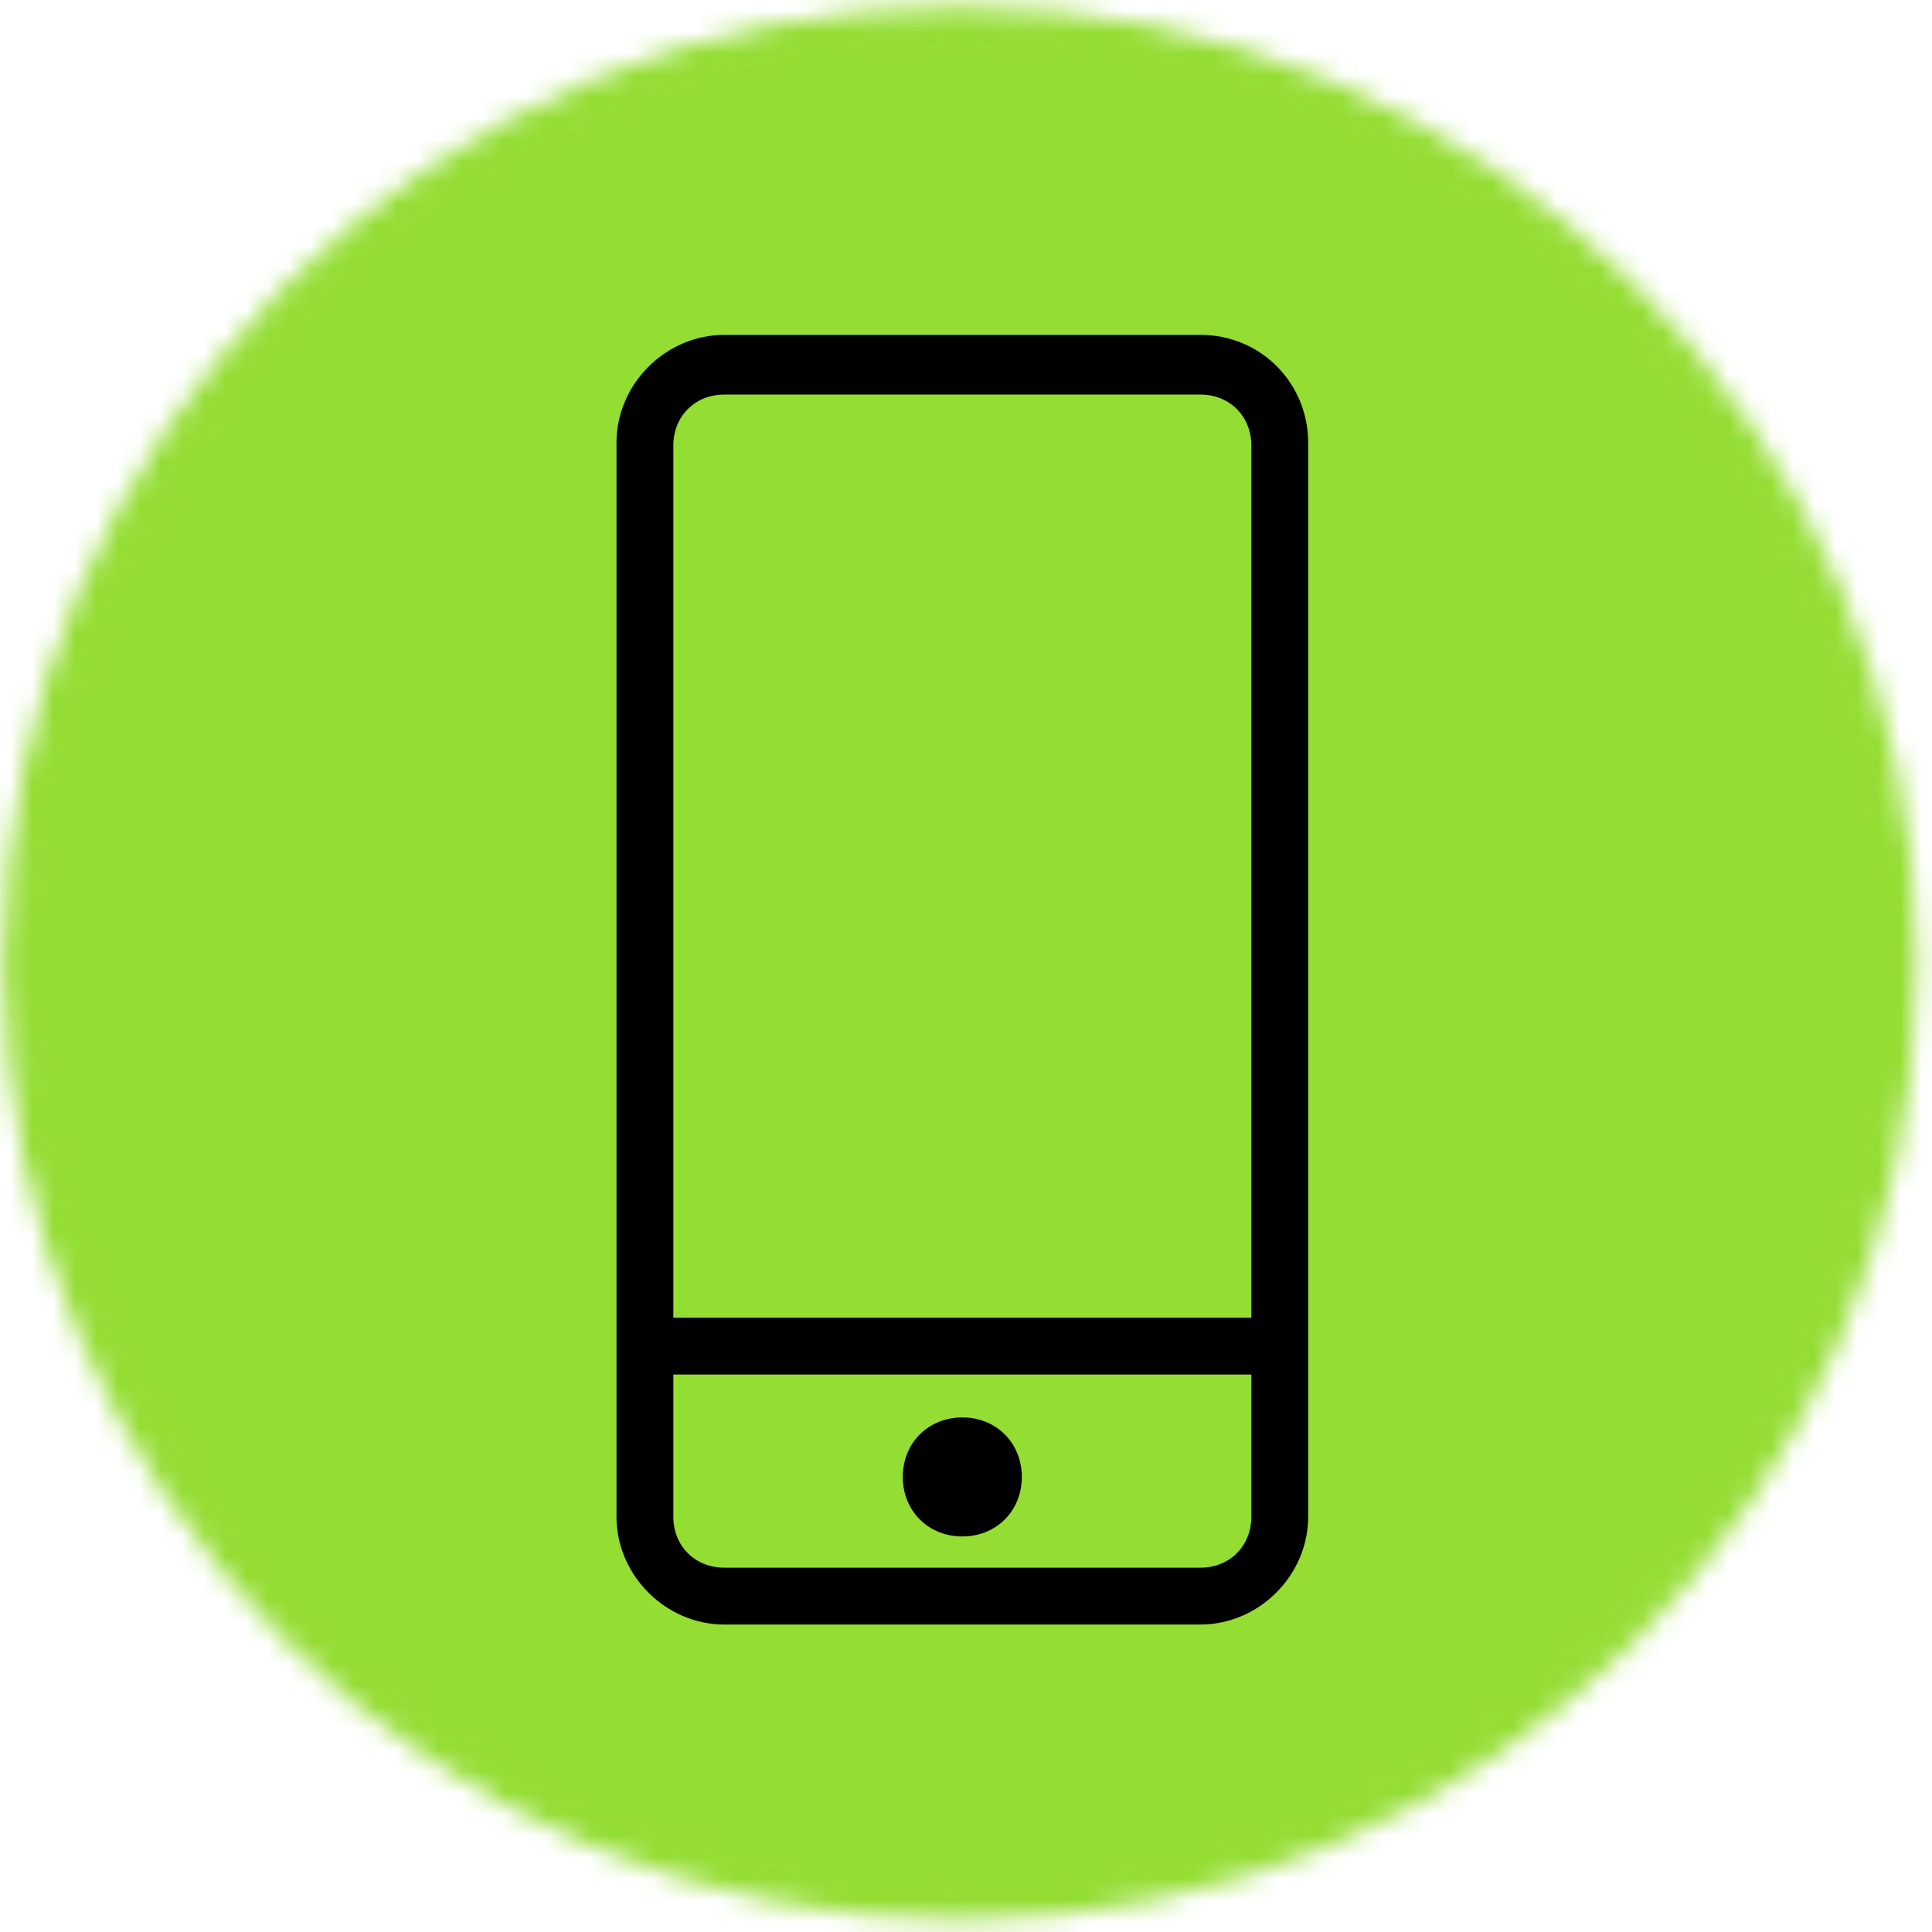
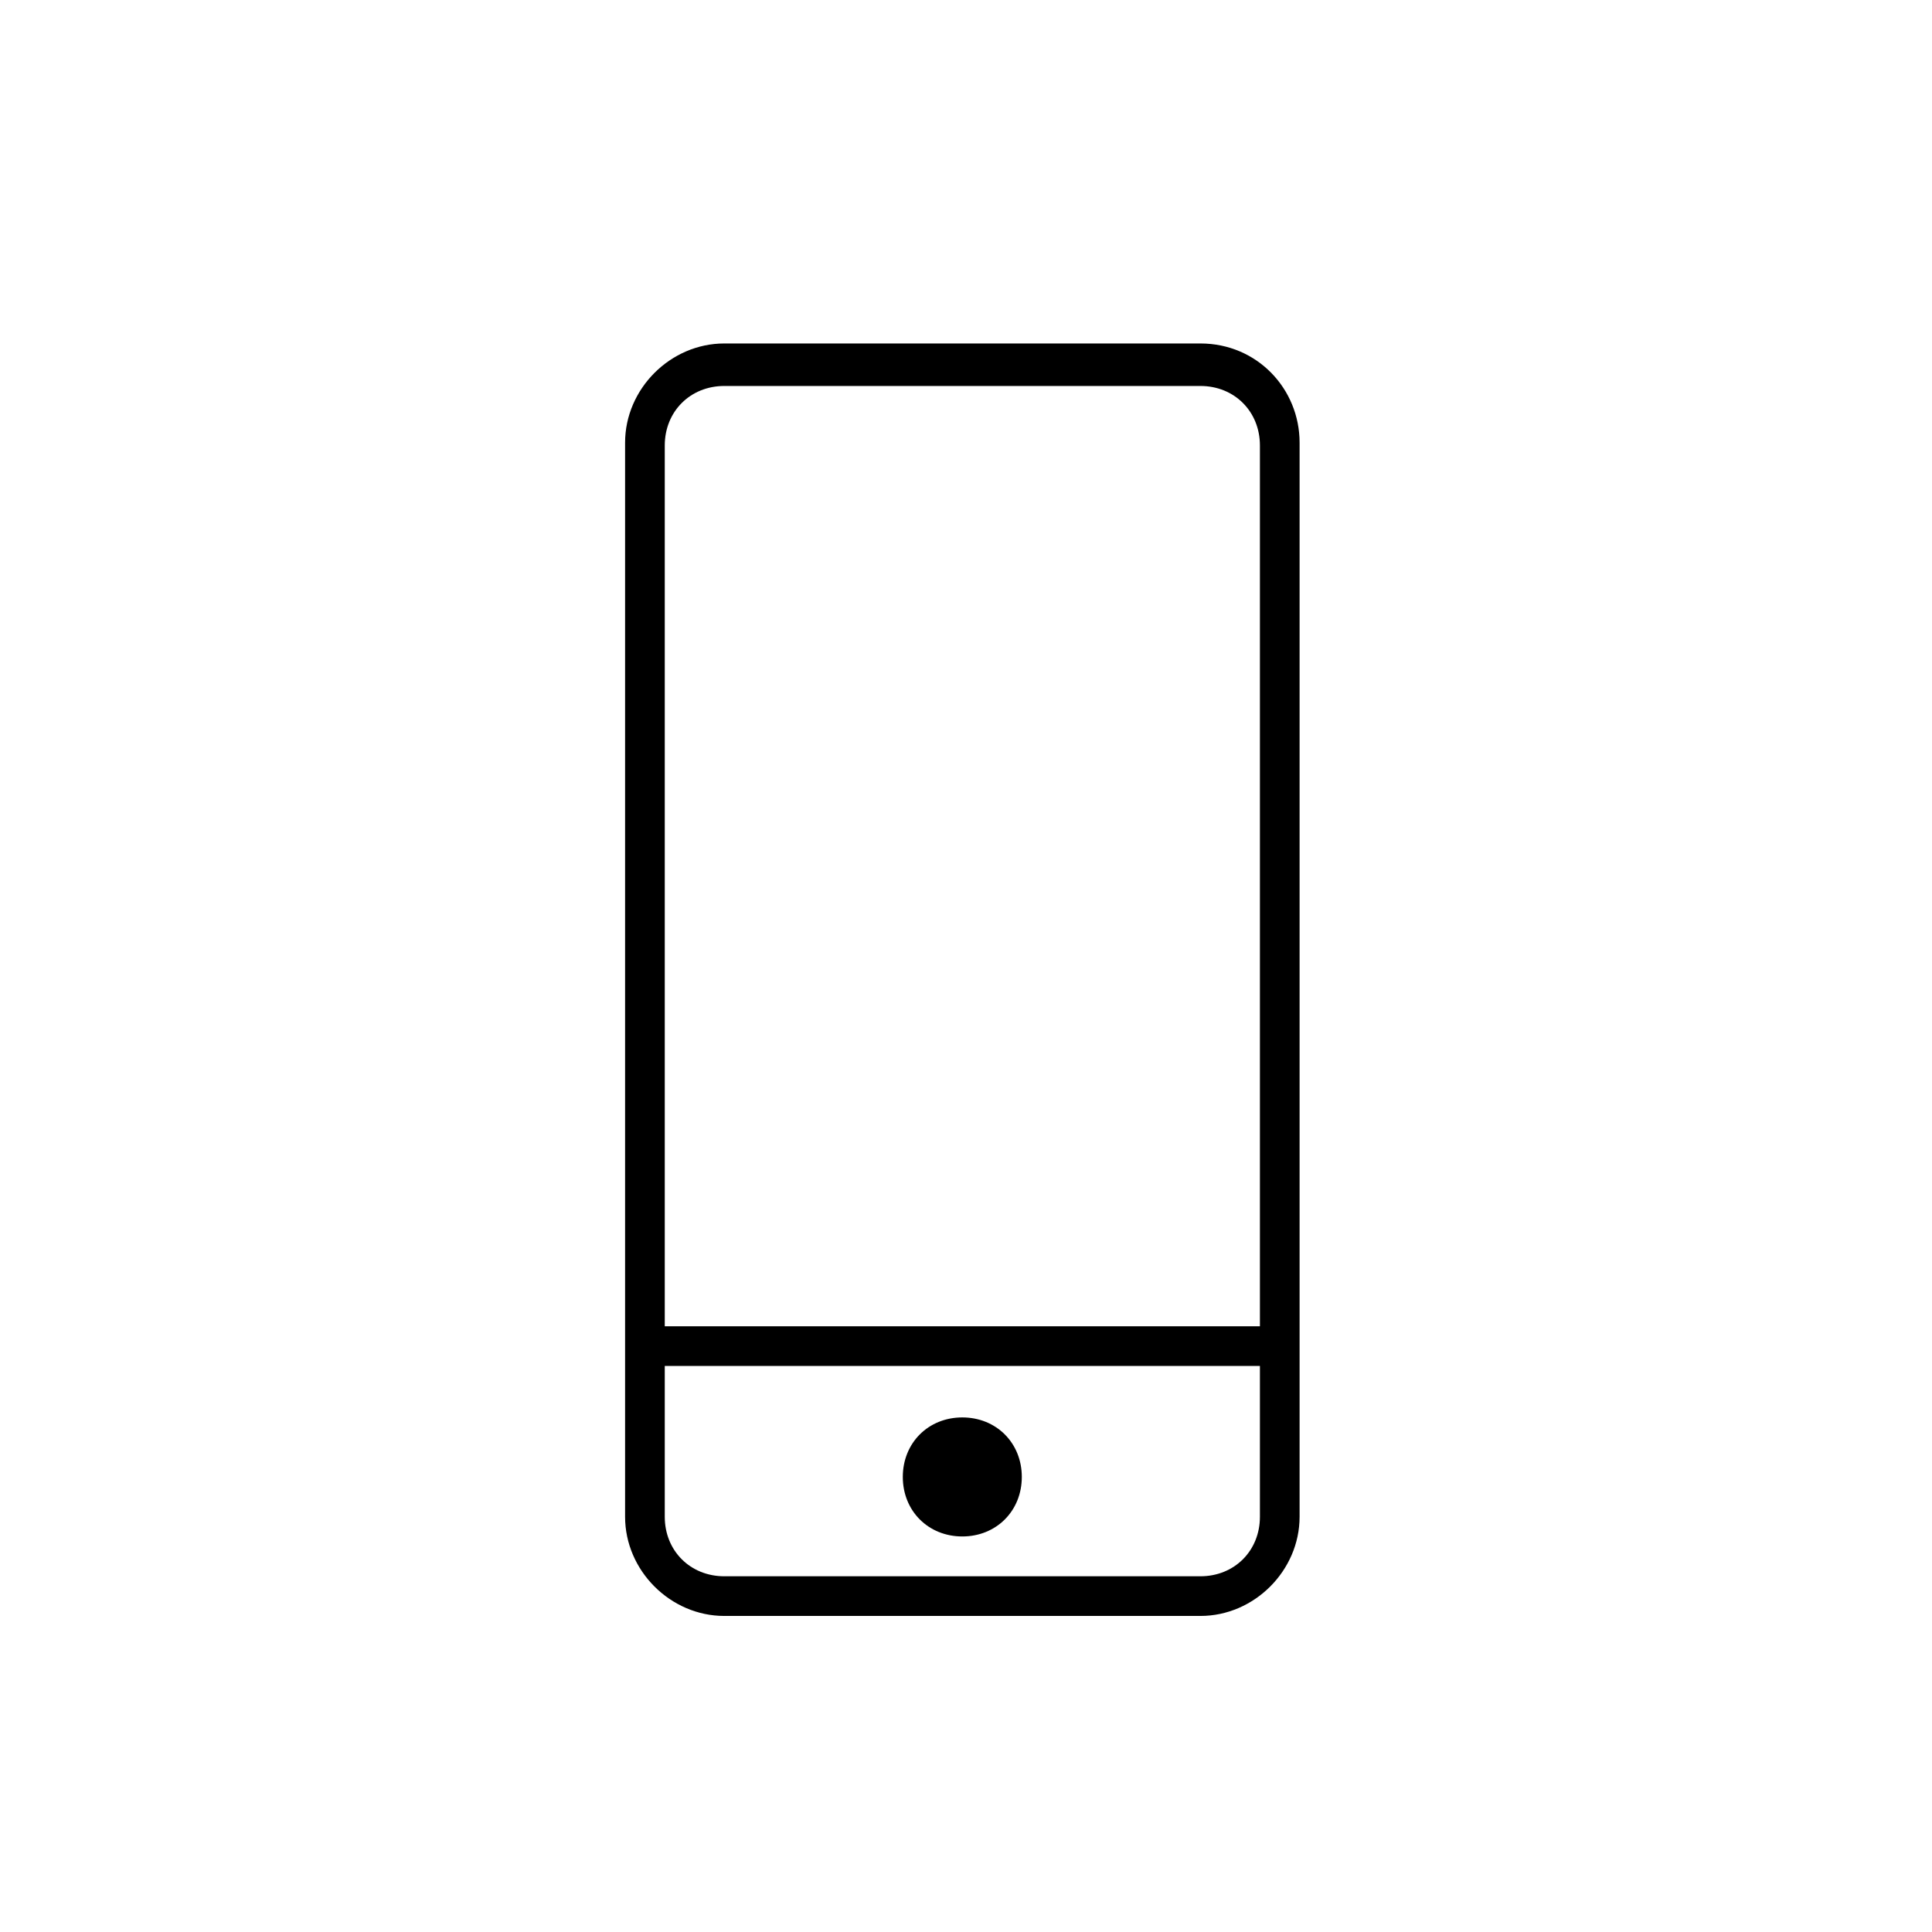
<svg xmlns="http://www.w3.org/2000/svg" width="90" height="90" viewBox="0 0 90 90" fill="none">
  <mask id="mask0_5348_37736" style="mask-type:alpha" maskUnits="userSpaceOnUse" x="0" y="0" width="90" height="90">
-     <path d="M44.729 88.732C68.956 88.732 88.595 69.093 88.595 44.866C88.595 20.64 68.956 1 44.729 1C20.503 1 0.863 20.64 0.863 44.866C0.863 69.093 20.503 88.732 44.729 88.732Z" fill="#BCBCBB" stroke="#BCBCBB" stroke-width="1.37" stroke-miterlimit="10" />
-   </mask>
+     </mask>
  <g mask="url(#mask0_5348_37736)">
-     <path opacity="0.8" d="M90.618 -1.294H-1.124V90.448H90.618V-1.294Z" fill="url(#paint0_linear_5348_37736)" />
-   </g>
+     </g>
  <path d="M55.919 16H33.74C31.232 16 29.119 18.112 29.119 20.621V70.656C29.119 73.165 31.232 75.277 33.74 75.277H55.919C58.428 75.277 60.54 73.165 60.54 70.656V20.621C60.54 18.112 58.56 16 55.919 16ZM58.692 70.656C58.692 72.241 57.504 73.429 55.919 73.429H33.74C32.156 73.429 30.967 72.241 30.967 70.656V63.631H58.692V70.656ZM58.692 61.783H30.967V63.631H58.692V61.783ZM58.692 61.783H30.967V20.753C30.967 19.169 32.156 17.98 33.74 17.98H55.919C57.504 17.98 58.692 19.169 58.692 20.753V61.783Z" fill="black" />
-   <path d="M30.967 63.631V70.656C30.967 72.241 32.156 73.429 33.74 73.429H55.919C57.504 73.429 58.692 72.241 58.692 70.656V63.631M30.967 63.631H58.692M30.967 63.631V61.783M58.692 63.631V61.783M58.692 61.783H30.967M58.692 61.783V20.753C58.692 19.169 57.504 17.98 55.919 17.98H33.74C32.156 17.98 30.967 19.169 30.967 20.753V61.783M55.919 16H33.74C31.232 16 29.119 18.112 29.119 20.621V70.656C29.119 73.165 31.232 75.277 33.74 75.277H55.919C58.428 75.277 60.54 73.165 60.54 70.656V20.621C60.54 18.112 58.56 16 55.919 16Z" stroke="black" stroke-width="0.8" />
  <path d="M42.456 68.801C42.456 67.438 43.465 66.429 44.828 66.429C46.191 66.429 47.2 67.438 47.2 68.801C47.2 70.165 46.191 71.174 44.828 71.174C43.465 71.174 42.456 70.165 42.456 68.801Z" fill="black" stroke="black" stroke-width="0.8" />
  <defs>
    <linearGradient id="paint0_linear_5348_37736" x1="44.747" y1="-1.294" x2="44.747" y2="90.448" gradientUnits="userSpaceOnUse">
      <stop stop-color="#7AD400" />
      <stop offset="1" stop-color="#7AD400" />
    </linearGradient>
  </defs>
</svg>